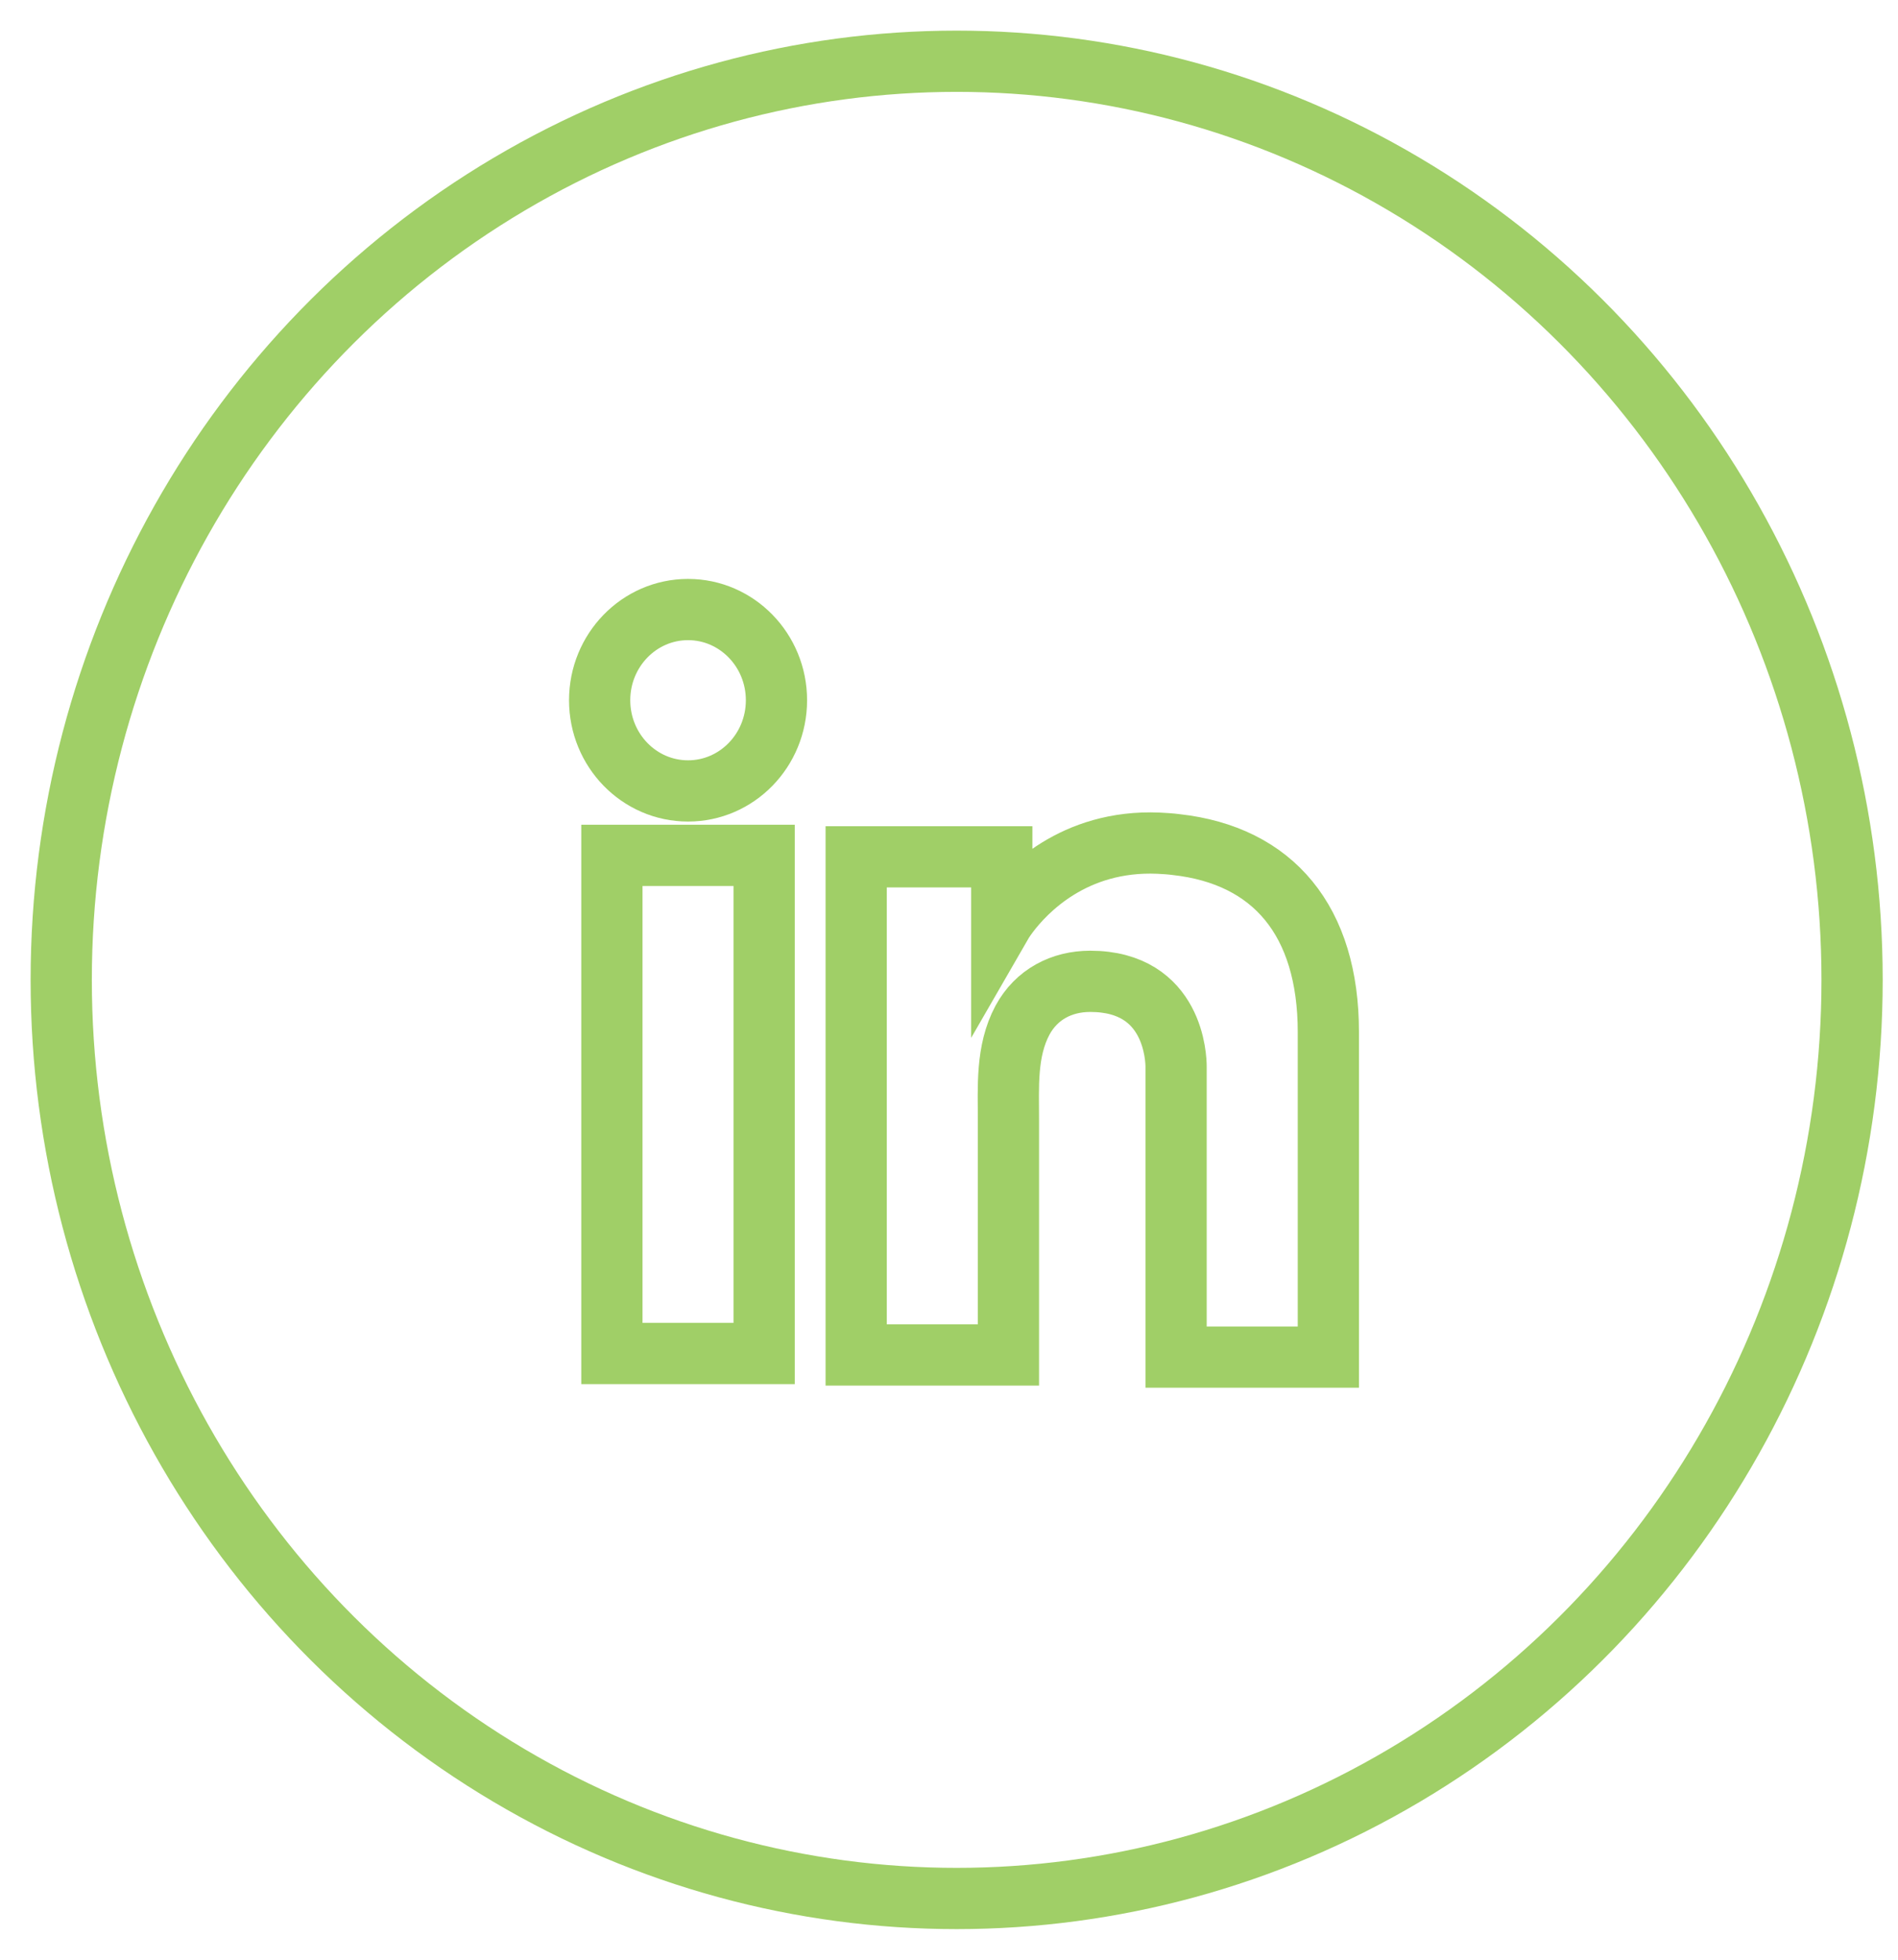
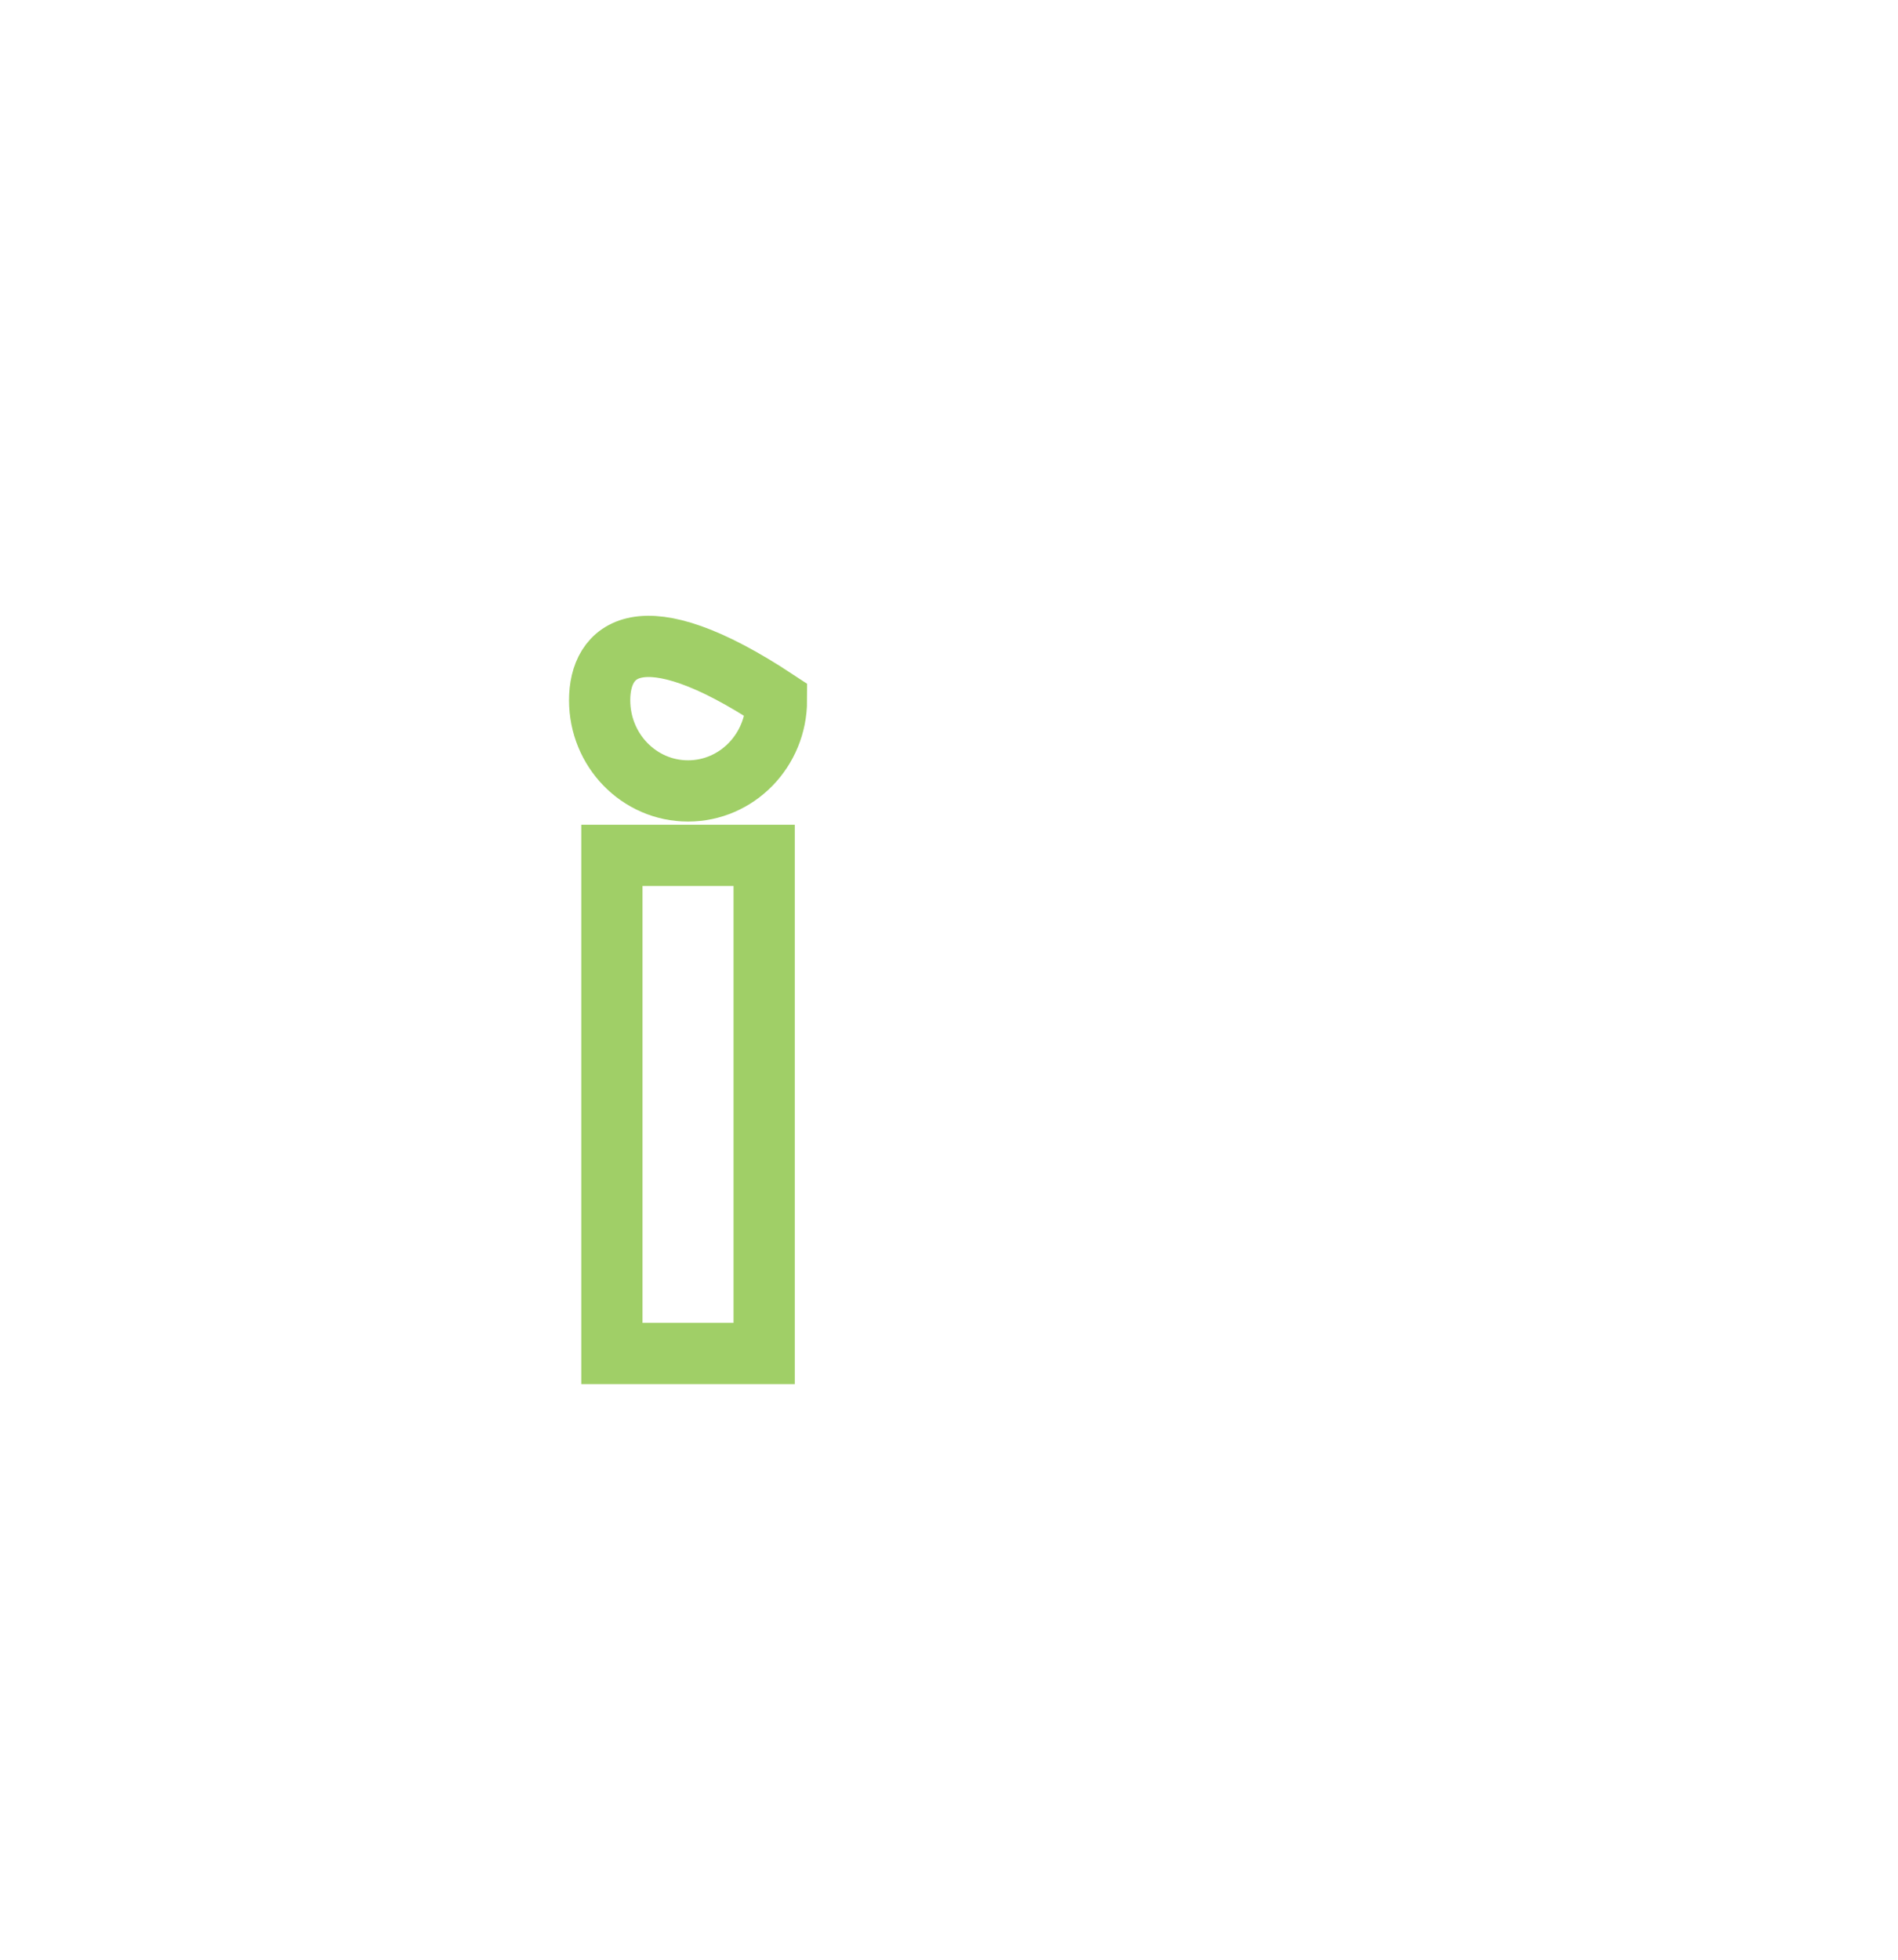
<svg xmlns="http://www.w3.org/2000/svg" width="31" height="32" viewBox="0 0 31 32" fill="none">
-   <ellipse cx="15.625" cy="16" rx="14.625" ry="15" stroke="#A0CF67" />
  <path d="M12.481 13.967H9.994V22.101H12.481V13.967Z" stroke="#A0CF67" />
-   <path d="M19.209 13.791C19.118 13.779 19.02 13.773 18.923 13.768C17.531 13.709 16.746 14.555 16.471 14.919C16.396 15.019 16.362 15.078 16.362 15.078V13.991H13.984V22.125H16.362H16.471C16.471 21.296 16.471 20.473 16.471 19.645C16.471 19.198 16.471 18.751 16.471 18.305C16.471 17.752 16.43 17.165 16.7 16.659C16.929 16.236 17.341 16.024 17.806 16.024C19.181 16.024 19.209 17.3 19.209 17.417C19.209 17.423 19.209 17.429 19.209 17.429V22.16H21.696V16.853C21.696 15.037 20.797 13.967 19.209 13.791Z" stroke="#A0CF67" />
-   <path d="M11.238 12.915C12.035 12.915 12.682 12.252 12.682 11.434C12.682 10.617 12.035 9.953 11.238 9.953C10.44 9.953 9.794 10.617 9.794 11.434C9.794 12.252 10.44 12.915 11.238 12.915Z" stroke="#A0CF67" />
+   <path d="M11.238 12.915C12.035 12.915 12.682 12.252 12.682 11.434C10.44 9.953 9.794 10.617 9.794 11.434C9.794 12.252 10.44 12.915 11.238 12.915Z" stroke="#A0CF67" />
</svg>